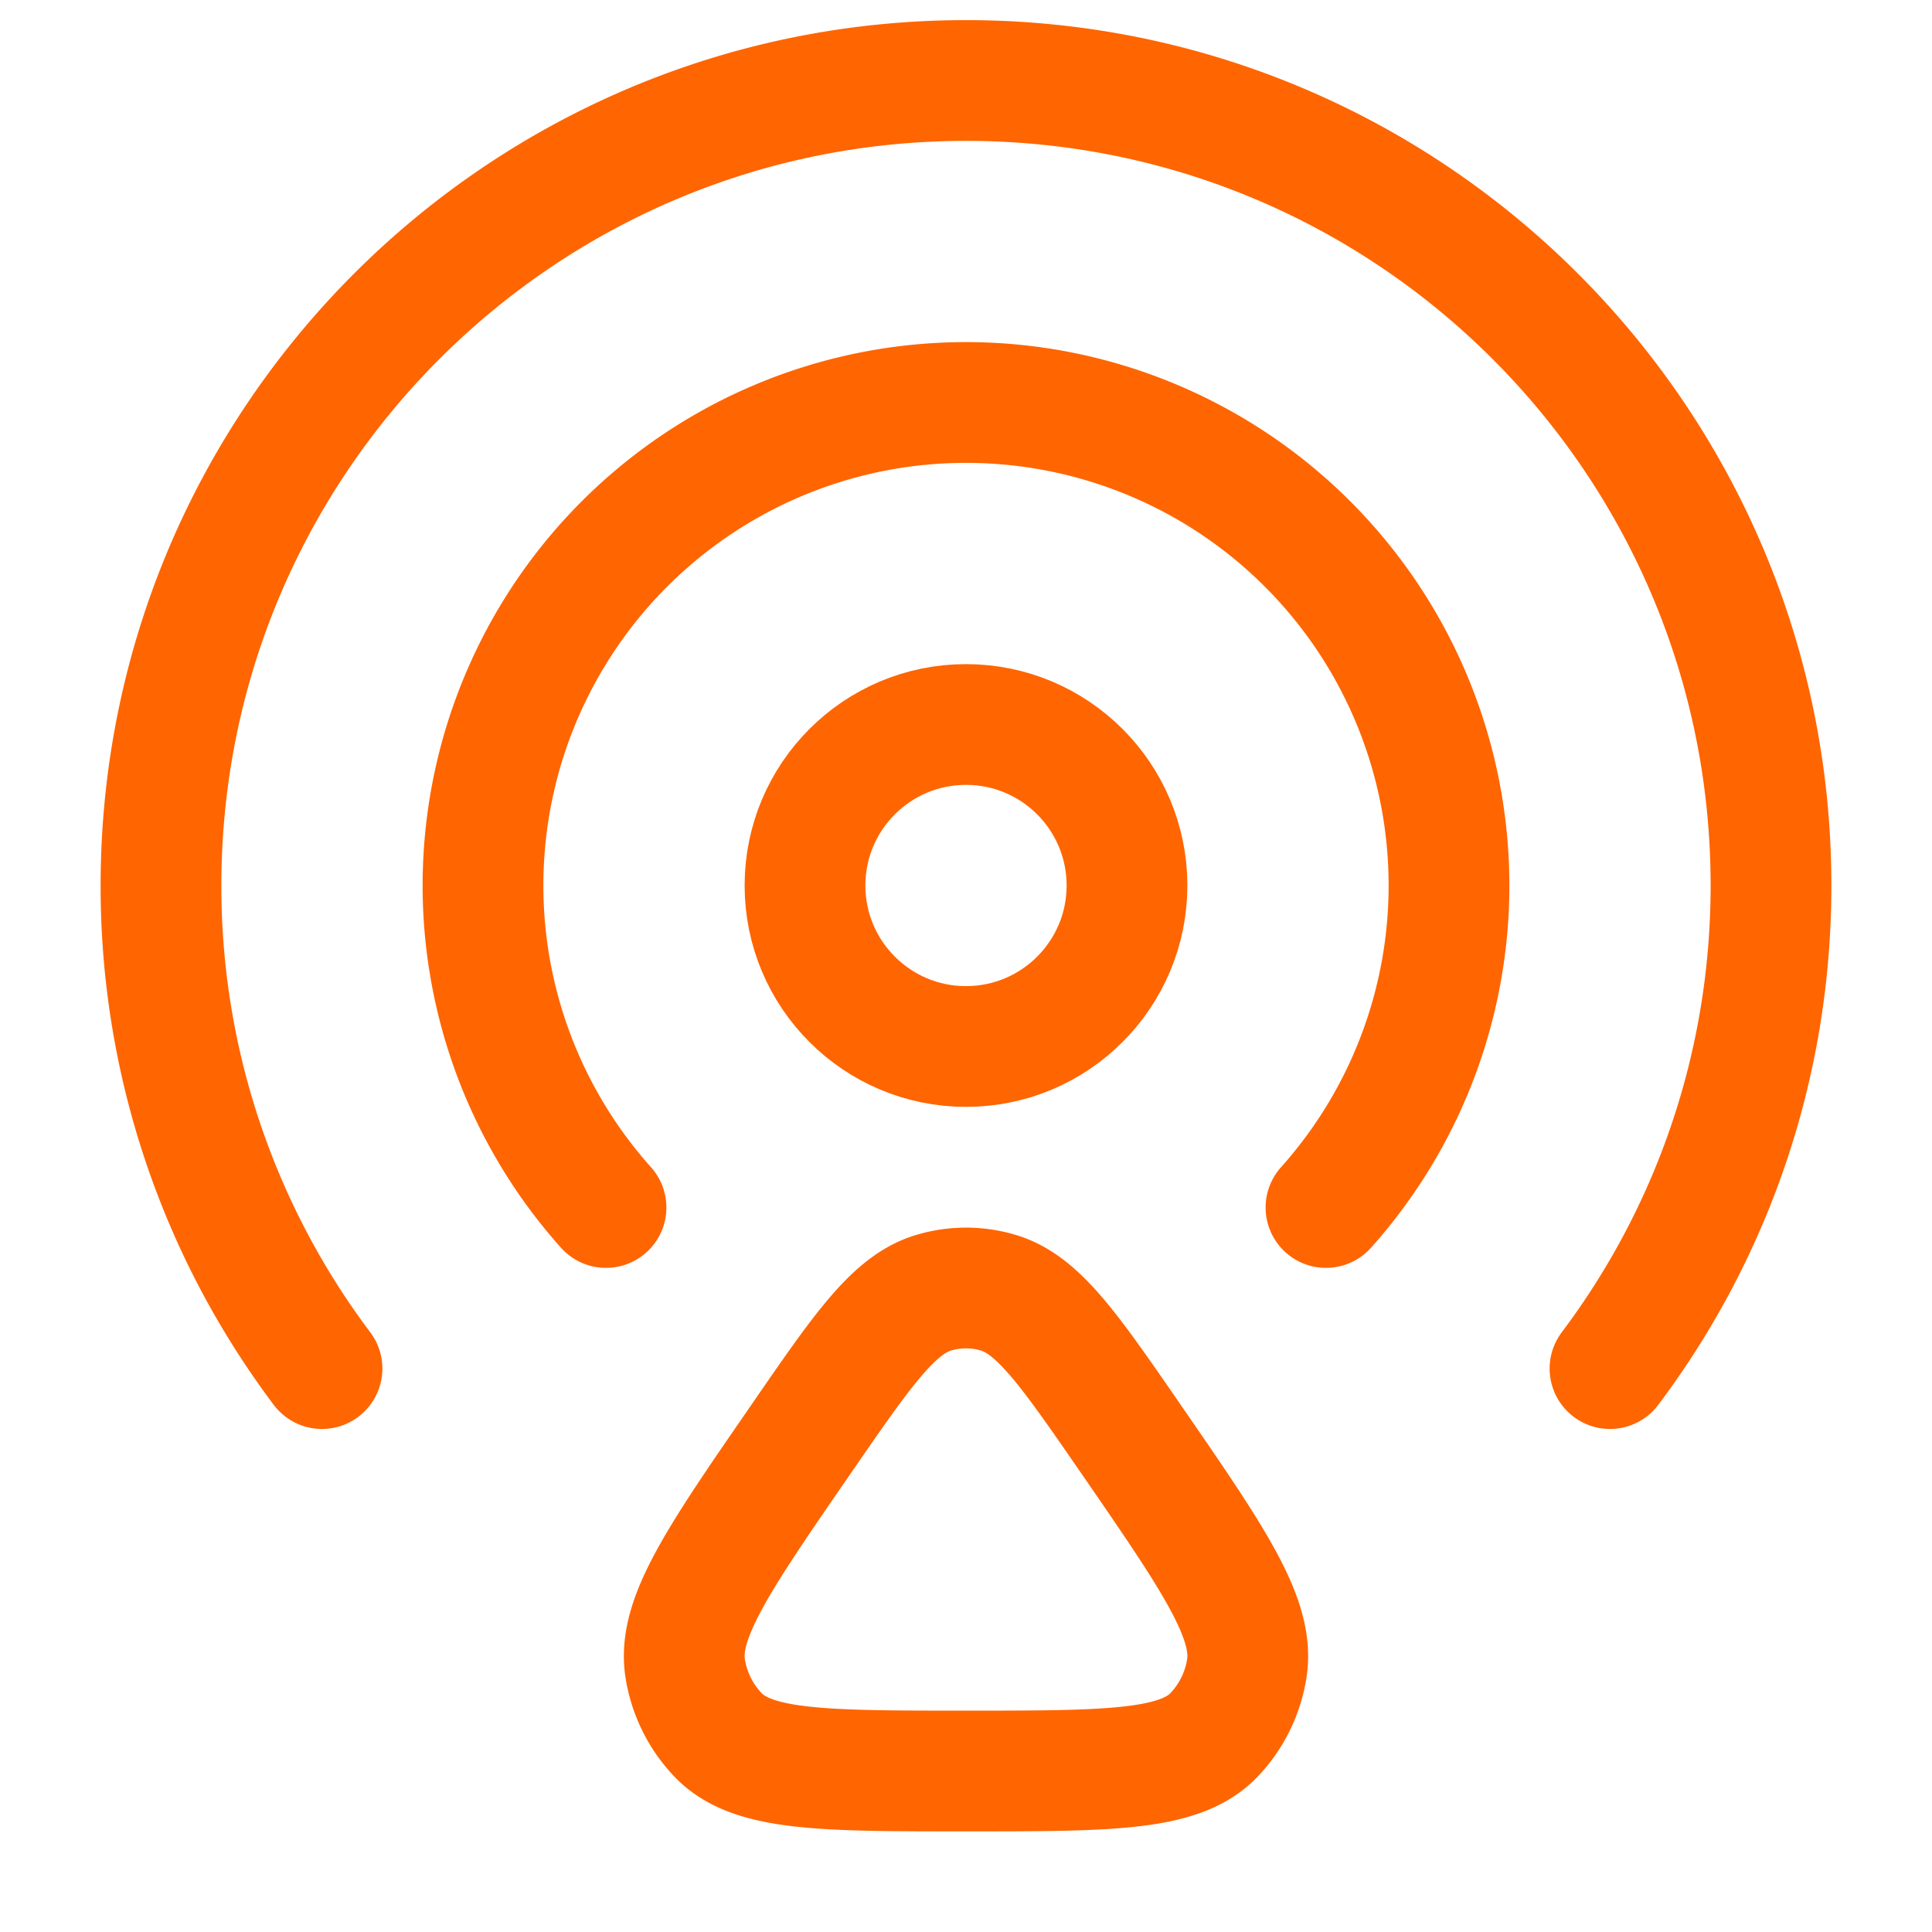
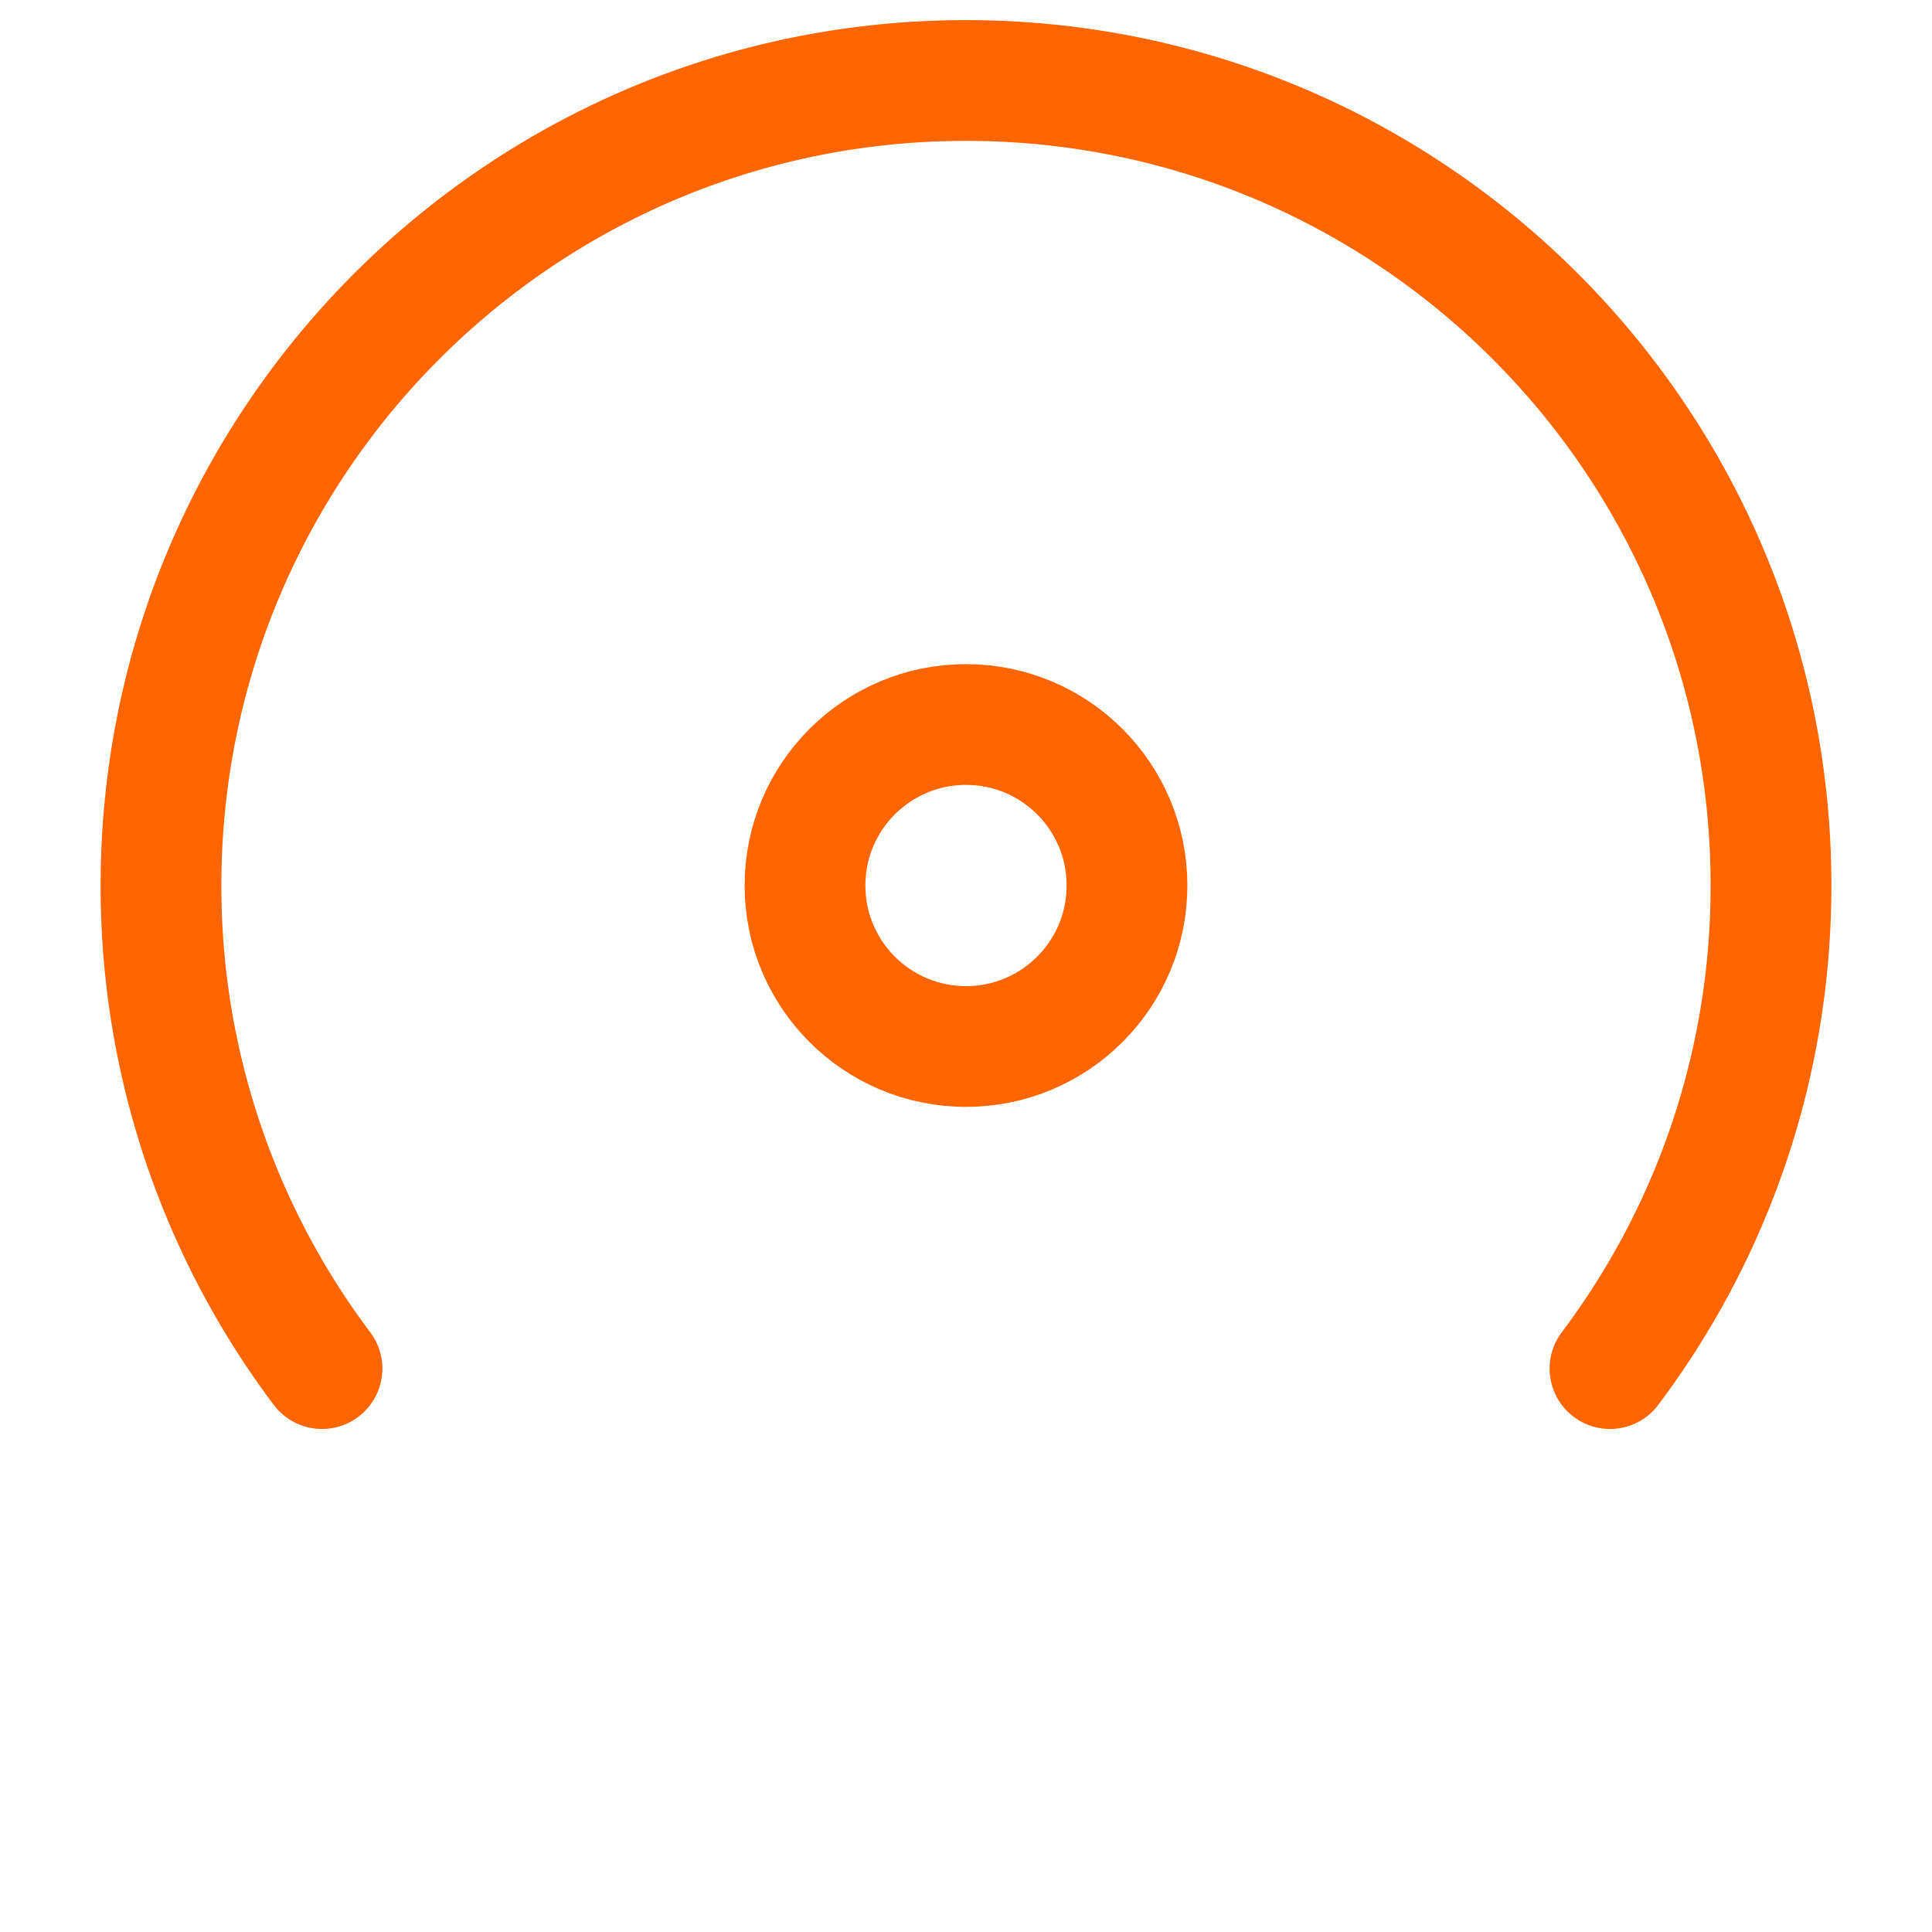
<svg xmlns="http://www.w3.org/2000/svg" width="62" height="62" viewBox="0 0 24 24">
  <g fill="none" stroke="#FF6500" stroke-linecap="round" stroke-linejoin="round" stroke-width="1.5" color="#FF6500">
    <circle cx="12" cy="11" r="2" />
    <path d="M4 17.001A9.96 9.96 0 0 1 2 11C2 5.477 6.477 1 12 1s10 4.477 10 10c0 2.252-.744 4.33-2 6.001" />
-     <path d="M7.528 15a6 6 0 1 1 8.944 0m-6.52 2.876c.77-1.118 1.156-1.677 1.656-1.82a1.4 1.4 0 0 1 .784 0c.5.143.886.702 1.657 1.82c1.025 1.487 1.538 2.231 1.439 2.851a1.54 1.54 0 0 1-.412.83C14.646 22 13.764 22 12 22s-2.646 0-3.076-.444a1.54 1.54 0 0 1-.412-.829c-.099-.62.414-1.364 1.44-2.851" />
  </g>
</svg>